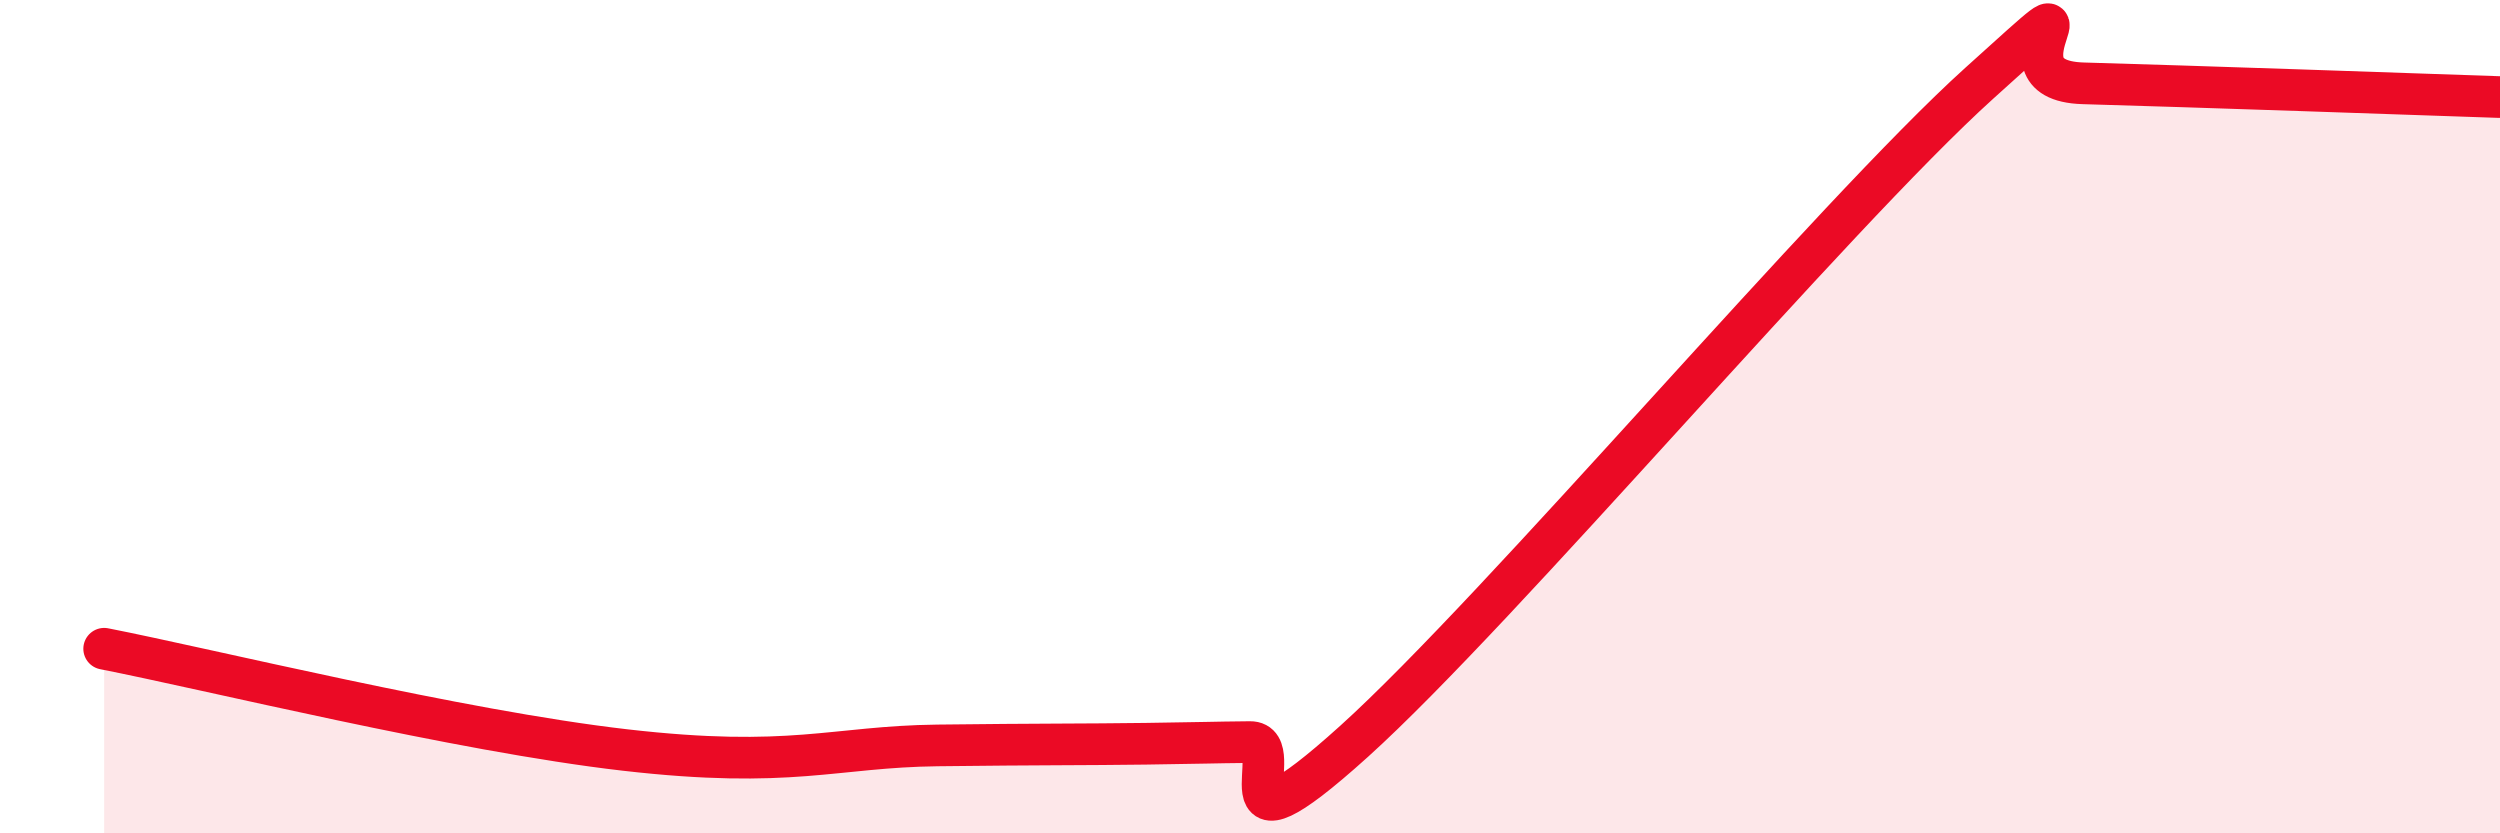
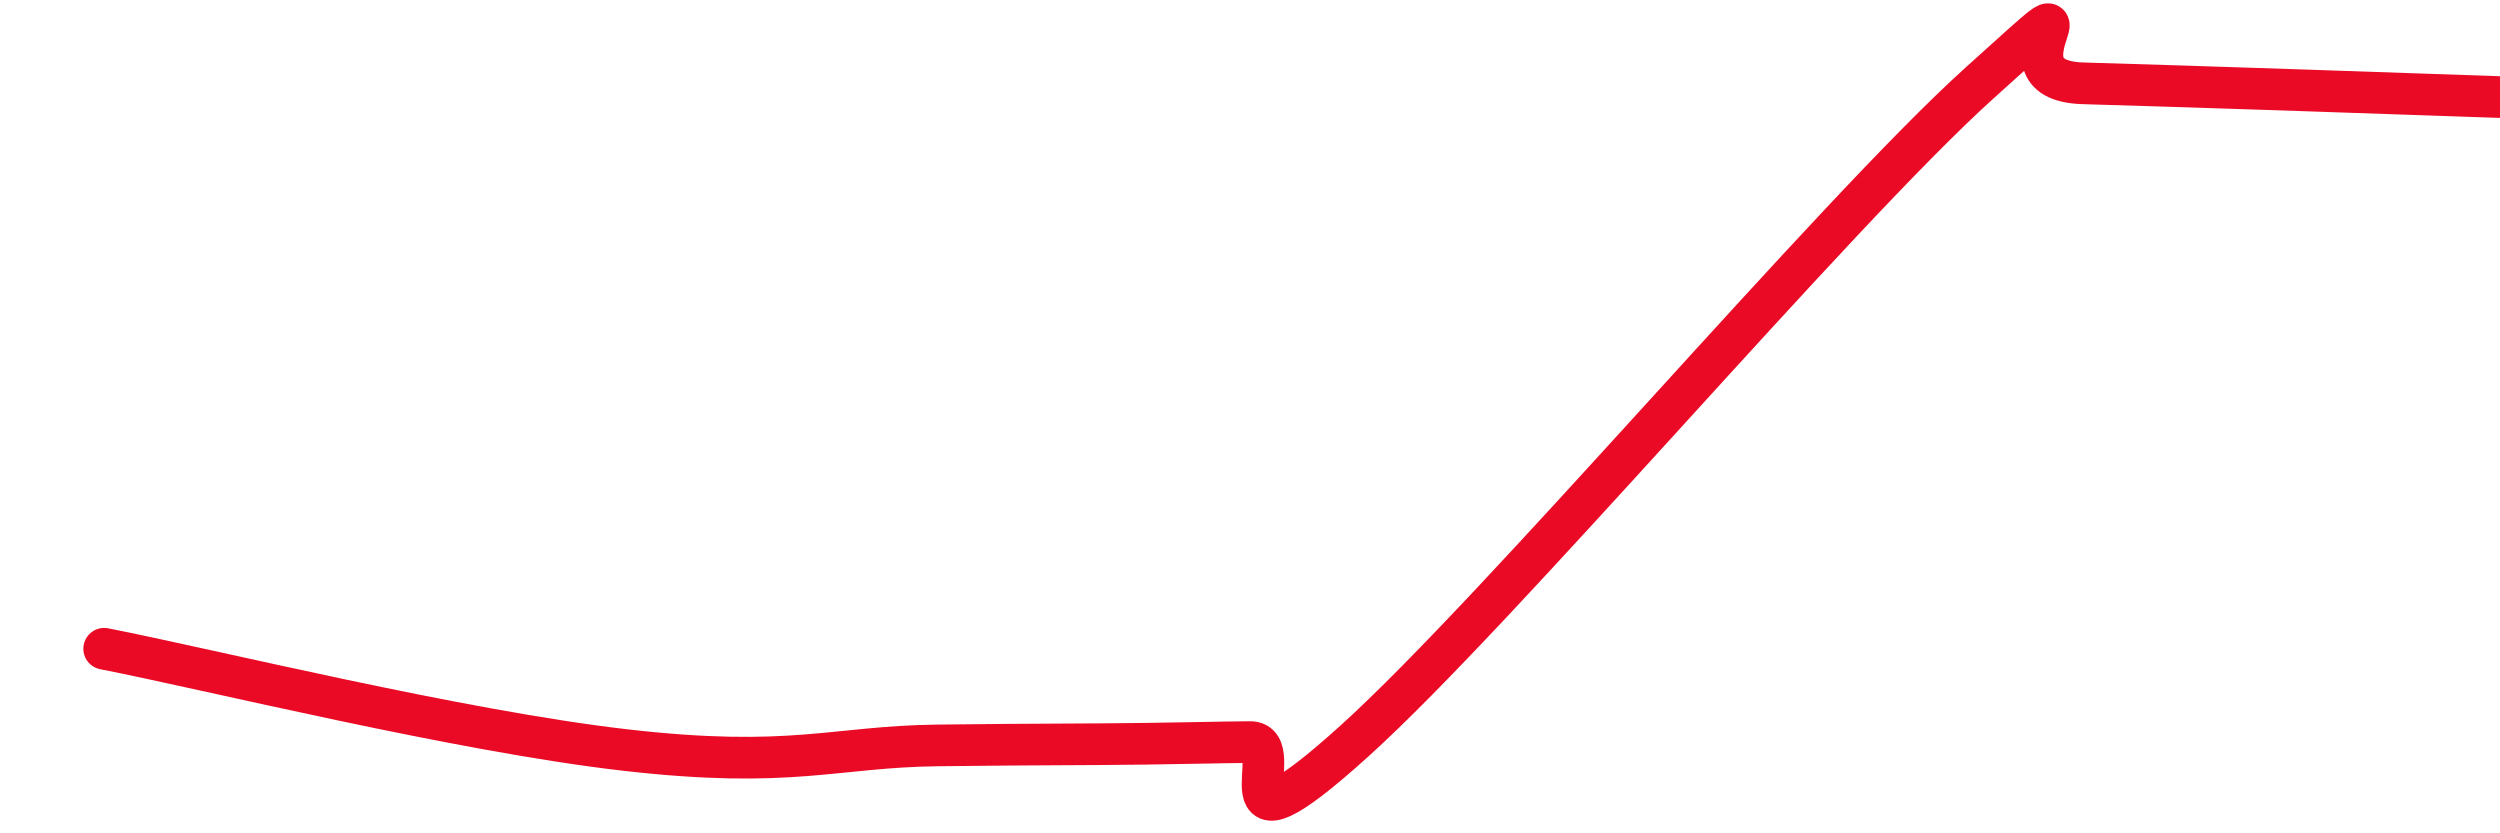
<svg xmlns="http://www.w3.org/2000/svg" width="60" height="20" viewBox="0 0 60 20">
-   <path d="M 2.5,15.57 C 5,16.06 11,17.54 15,18 C 19,18.46 20,17.92 22.5,17.89 C 25,17.86 26,17.87 27.5,17.85 C 29,17.83 29,17.82 30,17.81 C 31,17.8 29,20.95 32.5,17.79 C 36,14.63 44,5.16 47.5,2 C 51,-1.16 47.5,1.93 50,2 C 52.5,2.07 58,2.26 60,2.33L60 20L2.5 20Z" fill="#EB0A25" opacity="0.1" stroke-linecap="round" stroke-linejoin="round" />
  <path d="M 2.5,15.57 C 5,16.06 11,17.54 15,18 C 19,18.46 20,17.92 22.5,17.89 C 25,17.86 26,17.87 27.5,17.85 C 29,17.83 29,17.82 30,17.81 C 31,17.8 29,20.95 32.5,17.79 C 36,14.63 44,5.16 47.5,2 C 51,-1.16 47.5,1.93 50,2 C 52.5,2.07 58,2.26 60,2.33" stroke="#EB0A25" stroke-width="1" fill="none" stroke-linecap="round" stroke-linejoin="round" />
</svg>